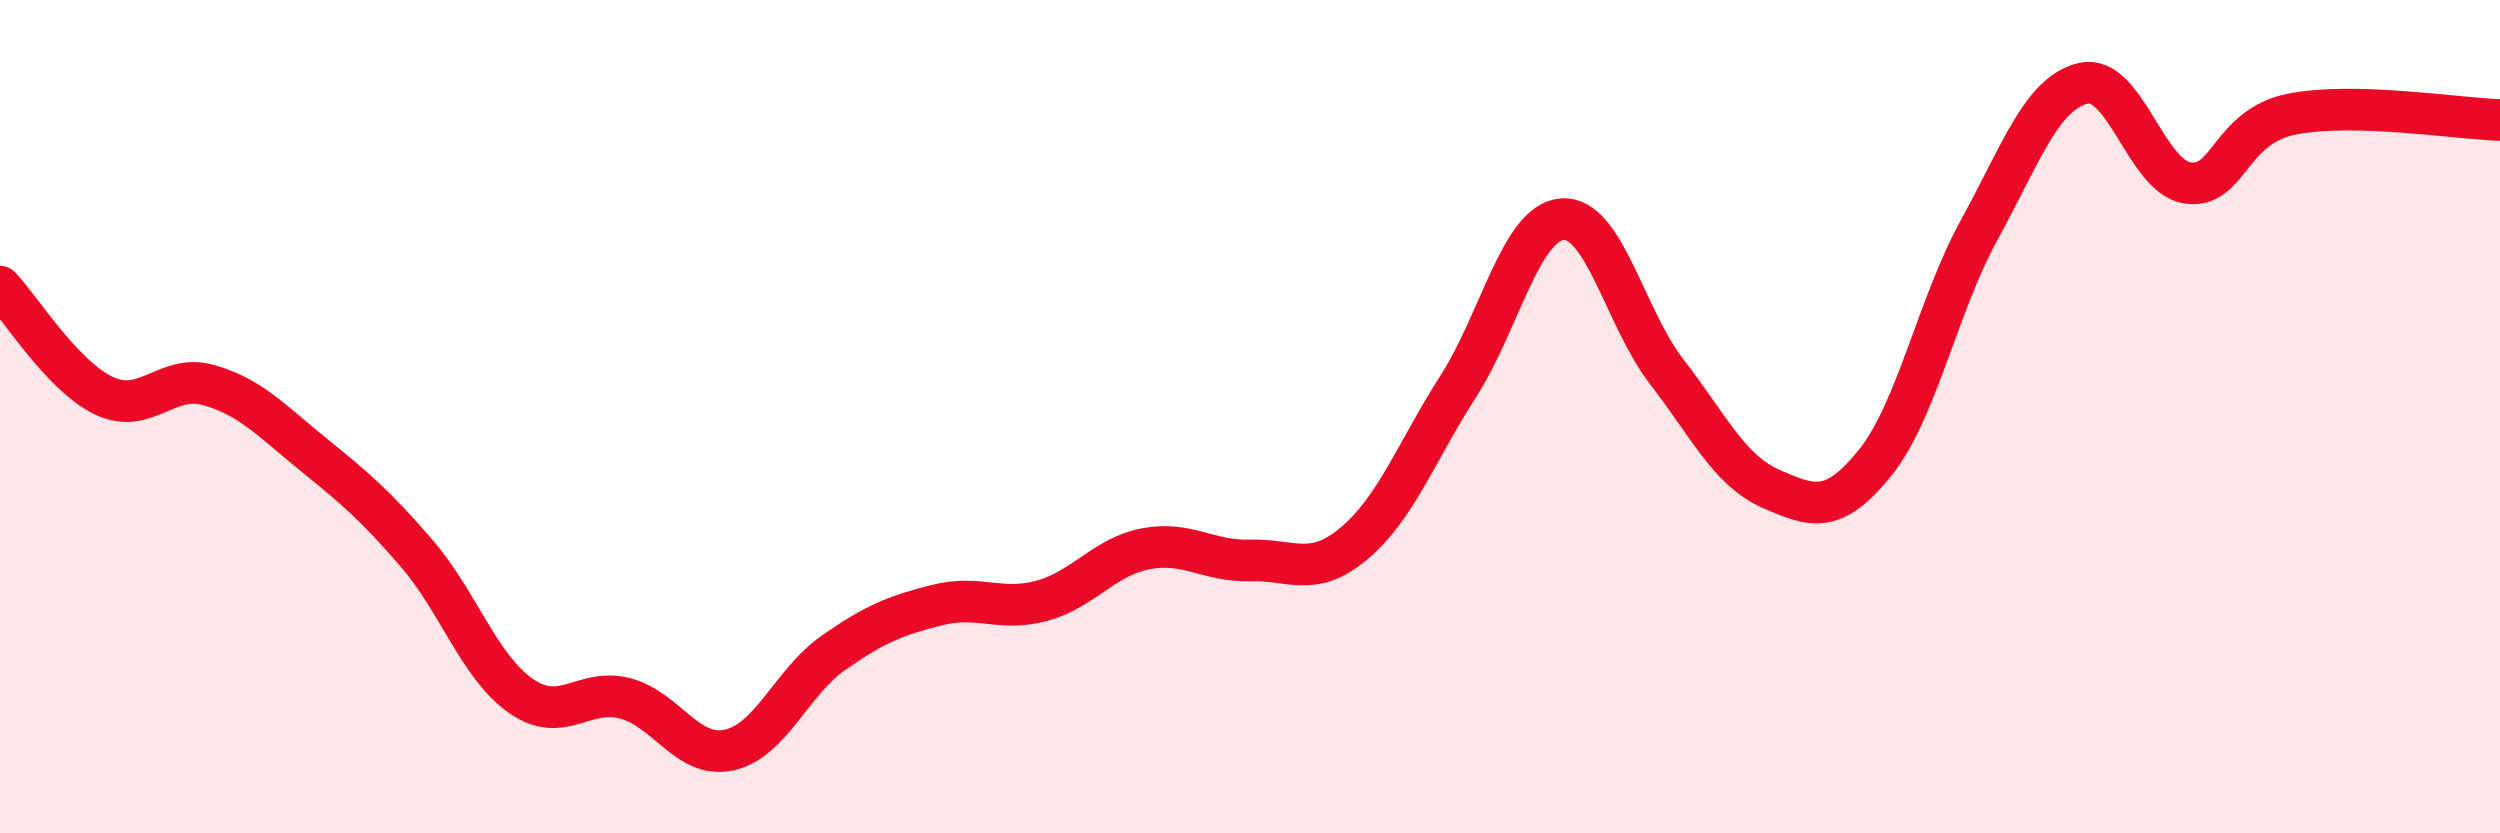
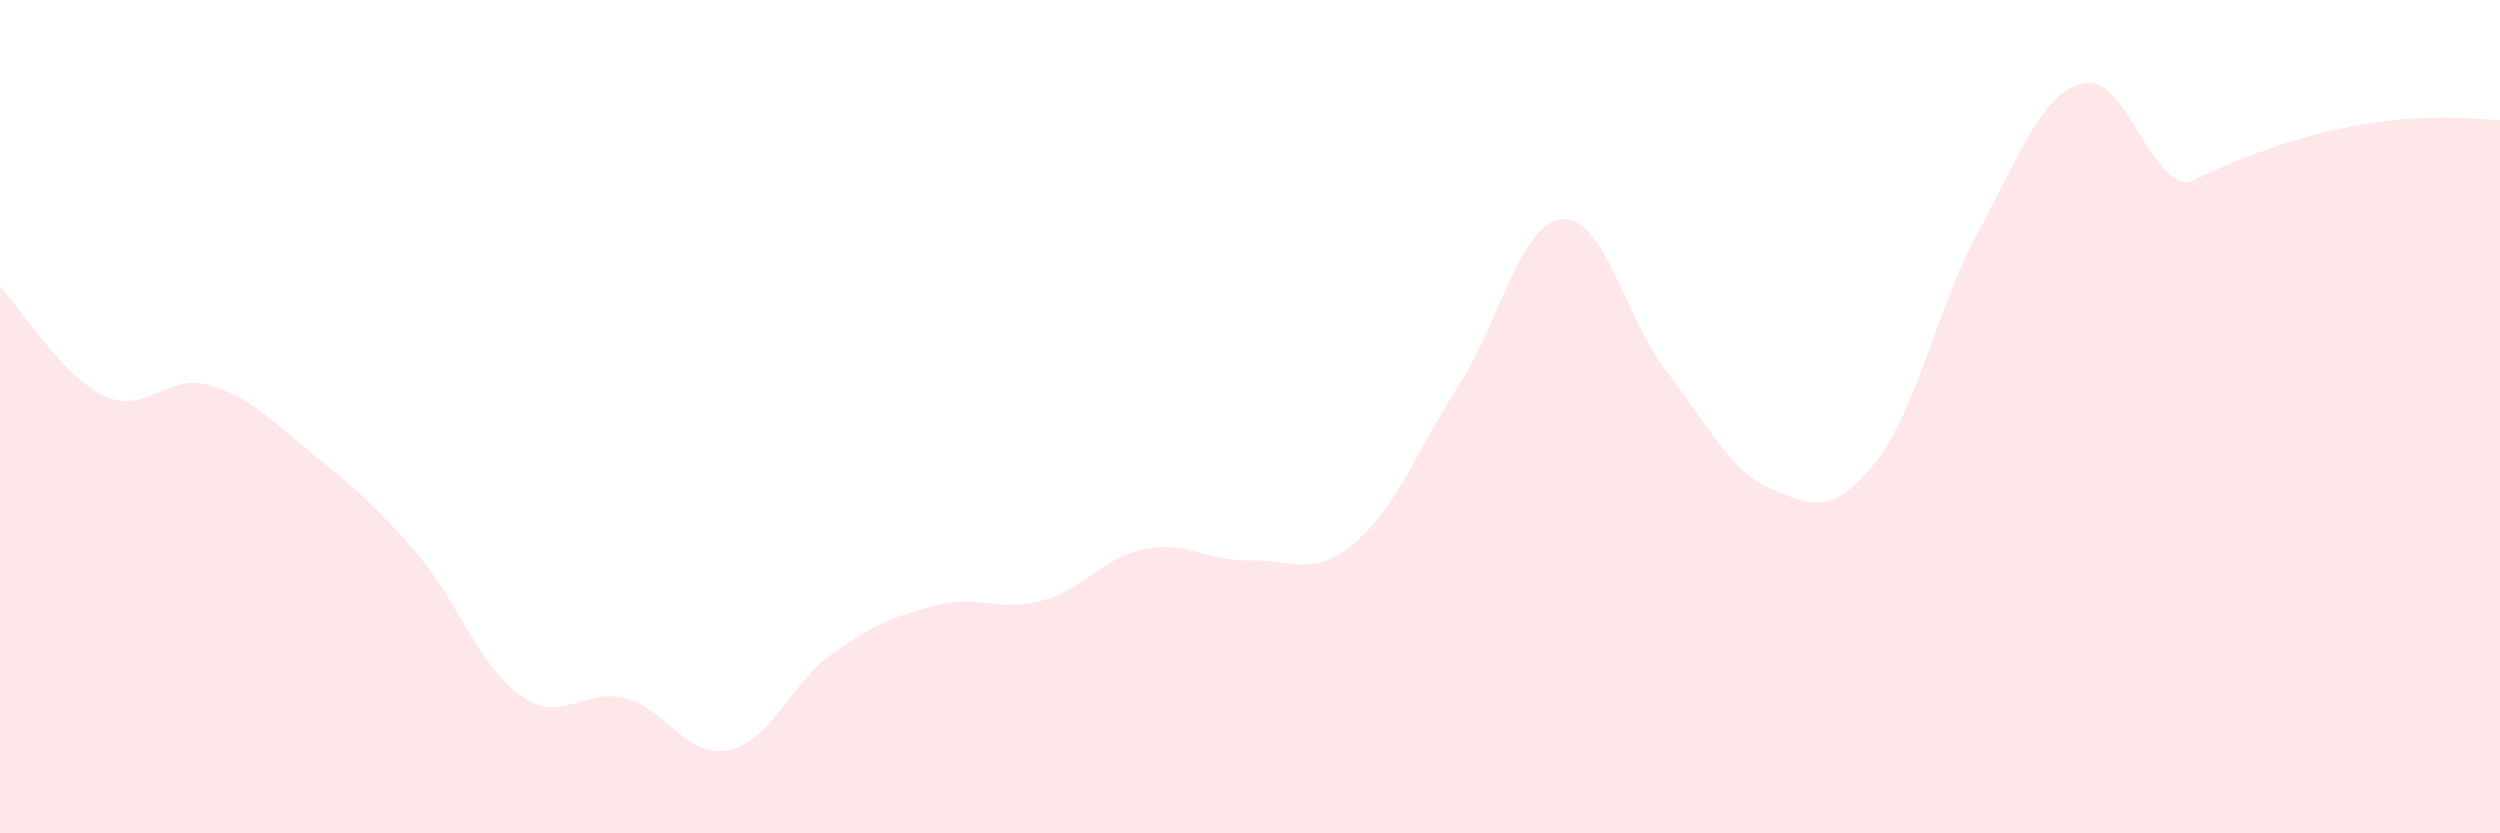
<svg xmlns="http://www.w3.org/2000/svg" width="60" height="20" viewBox="0 0 60 20">
-   <path d="M 0,6.88 C 0.5,7.4 1.5,9.03 2.5,9.5 C 3.5,9.97 4,8.96 5,9.24 C 6,9.52 6.5,10.08 7.5,10.89 C 8.5,11.7 9,12.12 10,13.28 C 11,14.44 11.5,16 12.5,16.7 C 13.5,17.4 14,16.5 15,16.76 C 16,17.02 16.5,18.22 17.5,18 C 18.5,17.78 19,16.37 20,15.67 C 21,14.97 21.5,14.77 22.5,14.52 C 23.5,14.27 24,14.69 25,14.42 C 26,14.15 26.5,13.36 27.5,13.17 C 28.5,12.98 29,13.48 30,13.45 C 31,13.42 31.5,13.88 32.5,13.04 C 33.5,12.2 34,10.83 35,9.27 C 36,7.71 36.5,5.33 37.5,5.26 C 38.5,5.19 39,7.63 40,8.92 C 41,10.21 41.5,11.29 42.5,11.73 C 43.5,12.17 44,12.35 45,11.11 C 46,9.87 46.5,7.34 47.5,5.52 C 48.5,3.7 49,2.23 50,2 C 51,1.77 51.5,4.24 52.5,4.39 C 53.5,4.54 53.5,3.04 55,2.74 C 56.5,2.44 59,2.85 60,2.88L60 20L0 20Z" fill="#EB0A25" opacity="0.1" stroke-linecap="round" stroke-linejoin="round" />
-   <path d="M 0,6.88 C 0.5,7.4 1.5,9.03 2.5,9.5 C 3.5,9.97 4,8.96 5,9.24 C 6,9.52 6.5,10.08 7.5,10.89 C 8.5,11.7 9,12.12 10,13.28 C 11,14.44 11.5,16 12.5,16.7 C 13.5,17.4 14,16.5 15,16.76 C 16,17.02 16.5,18.22 17.5,18 C 18.5,17.78 19,16.37 20,15.67 C 21,14.97 21.5,14.77 22.5,14.52 C 23.5,14.27 24,14.69 25,14.42 C 26,14.15 26.5,13.36 27.5,13.17 C 28.5,12.98 29,13.48 30,13.45 C 31,13.42 31.5,13.88 32.5,13.04 C 33.5,12.2 34,10.83 35,9.27 C 36,7.71 36.5,5.33 37.5,5.26 C 38.5,5.19 39,7.63 40,8.92 C 41,10.21 41.5,11.29 42.5,11.73 C 43.5,12.17 44,12.35 45,11.11 C 46,9.87 46.5,7.34 47.5,5.52 C 48.5,3.7 49,2.23 50,2 C 51,1.77 51.5,4.24 52.5,4.39 C 53.5,4.54 53.5,3.04 55,2.74 C 56.5,2.44 59,2.85 60,2.88" stroke="#EB0A25" stroke-width="1" fill="none" stroke-linecap="round" stroke-linejoin="round" />
+   <path d="M 0,6.88 C 0.5,7.4 1.5,9.03 2.5,9.5 C 3.5,9.97 4,8.96 5,9.24 C 6,9.52 6.5,10.08 7.5,10.89 C 8.5,11.7 9,12.12 10,13.28 C 11,14.44 11.5,16 12.5,16.7 C 13.5,17.4 14,16.5 15,16.76 C 16,17.02 16.5,18.22 17.5,18 C 18.5,17.78 19,16.37 20,15.67 C 21,14.97 21.5,14.77 22.5,14.52 C 23.5,14.27 24,14.69 25,14.42 C 26,14.15 26.5,13.36 27.5,13.17 C 28.5,12.98 29,13.48 30,13.45 C 31,13.42 31.5,13.88 32.5,13.04 C 33.5,12.2 34,10.83 35,9.27 C 36,7.71 36.5,5.33 37.5,5.26 C 38.5,5.19 39,7.63 40,8.92 C 41,10.21 41.5,11.29 42.5,11.73 C 43.5,12.17 44,12.35 45,11.11 C 46,9.87 46.5,7.34 47.5,5.52 C 48.5,3.7 49,2.23 50,2 C 51,1.77 51.5,4.24 52.5,4.39 C 56.5,2.44 59,2.85 60,2.88L60 20L0 20Z" fill="#EB0A25" opacity="0.1" stroke-linecap="round" stroke-linejoin="round" />
</svg>